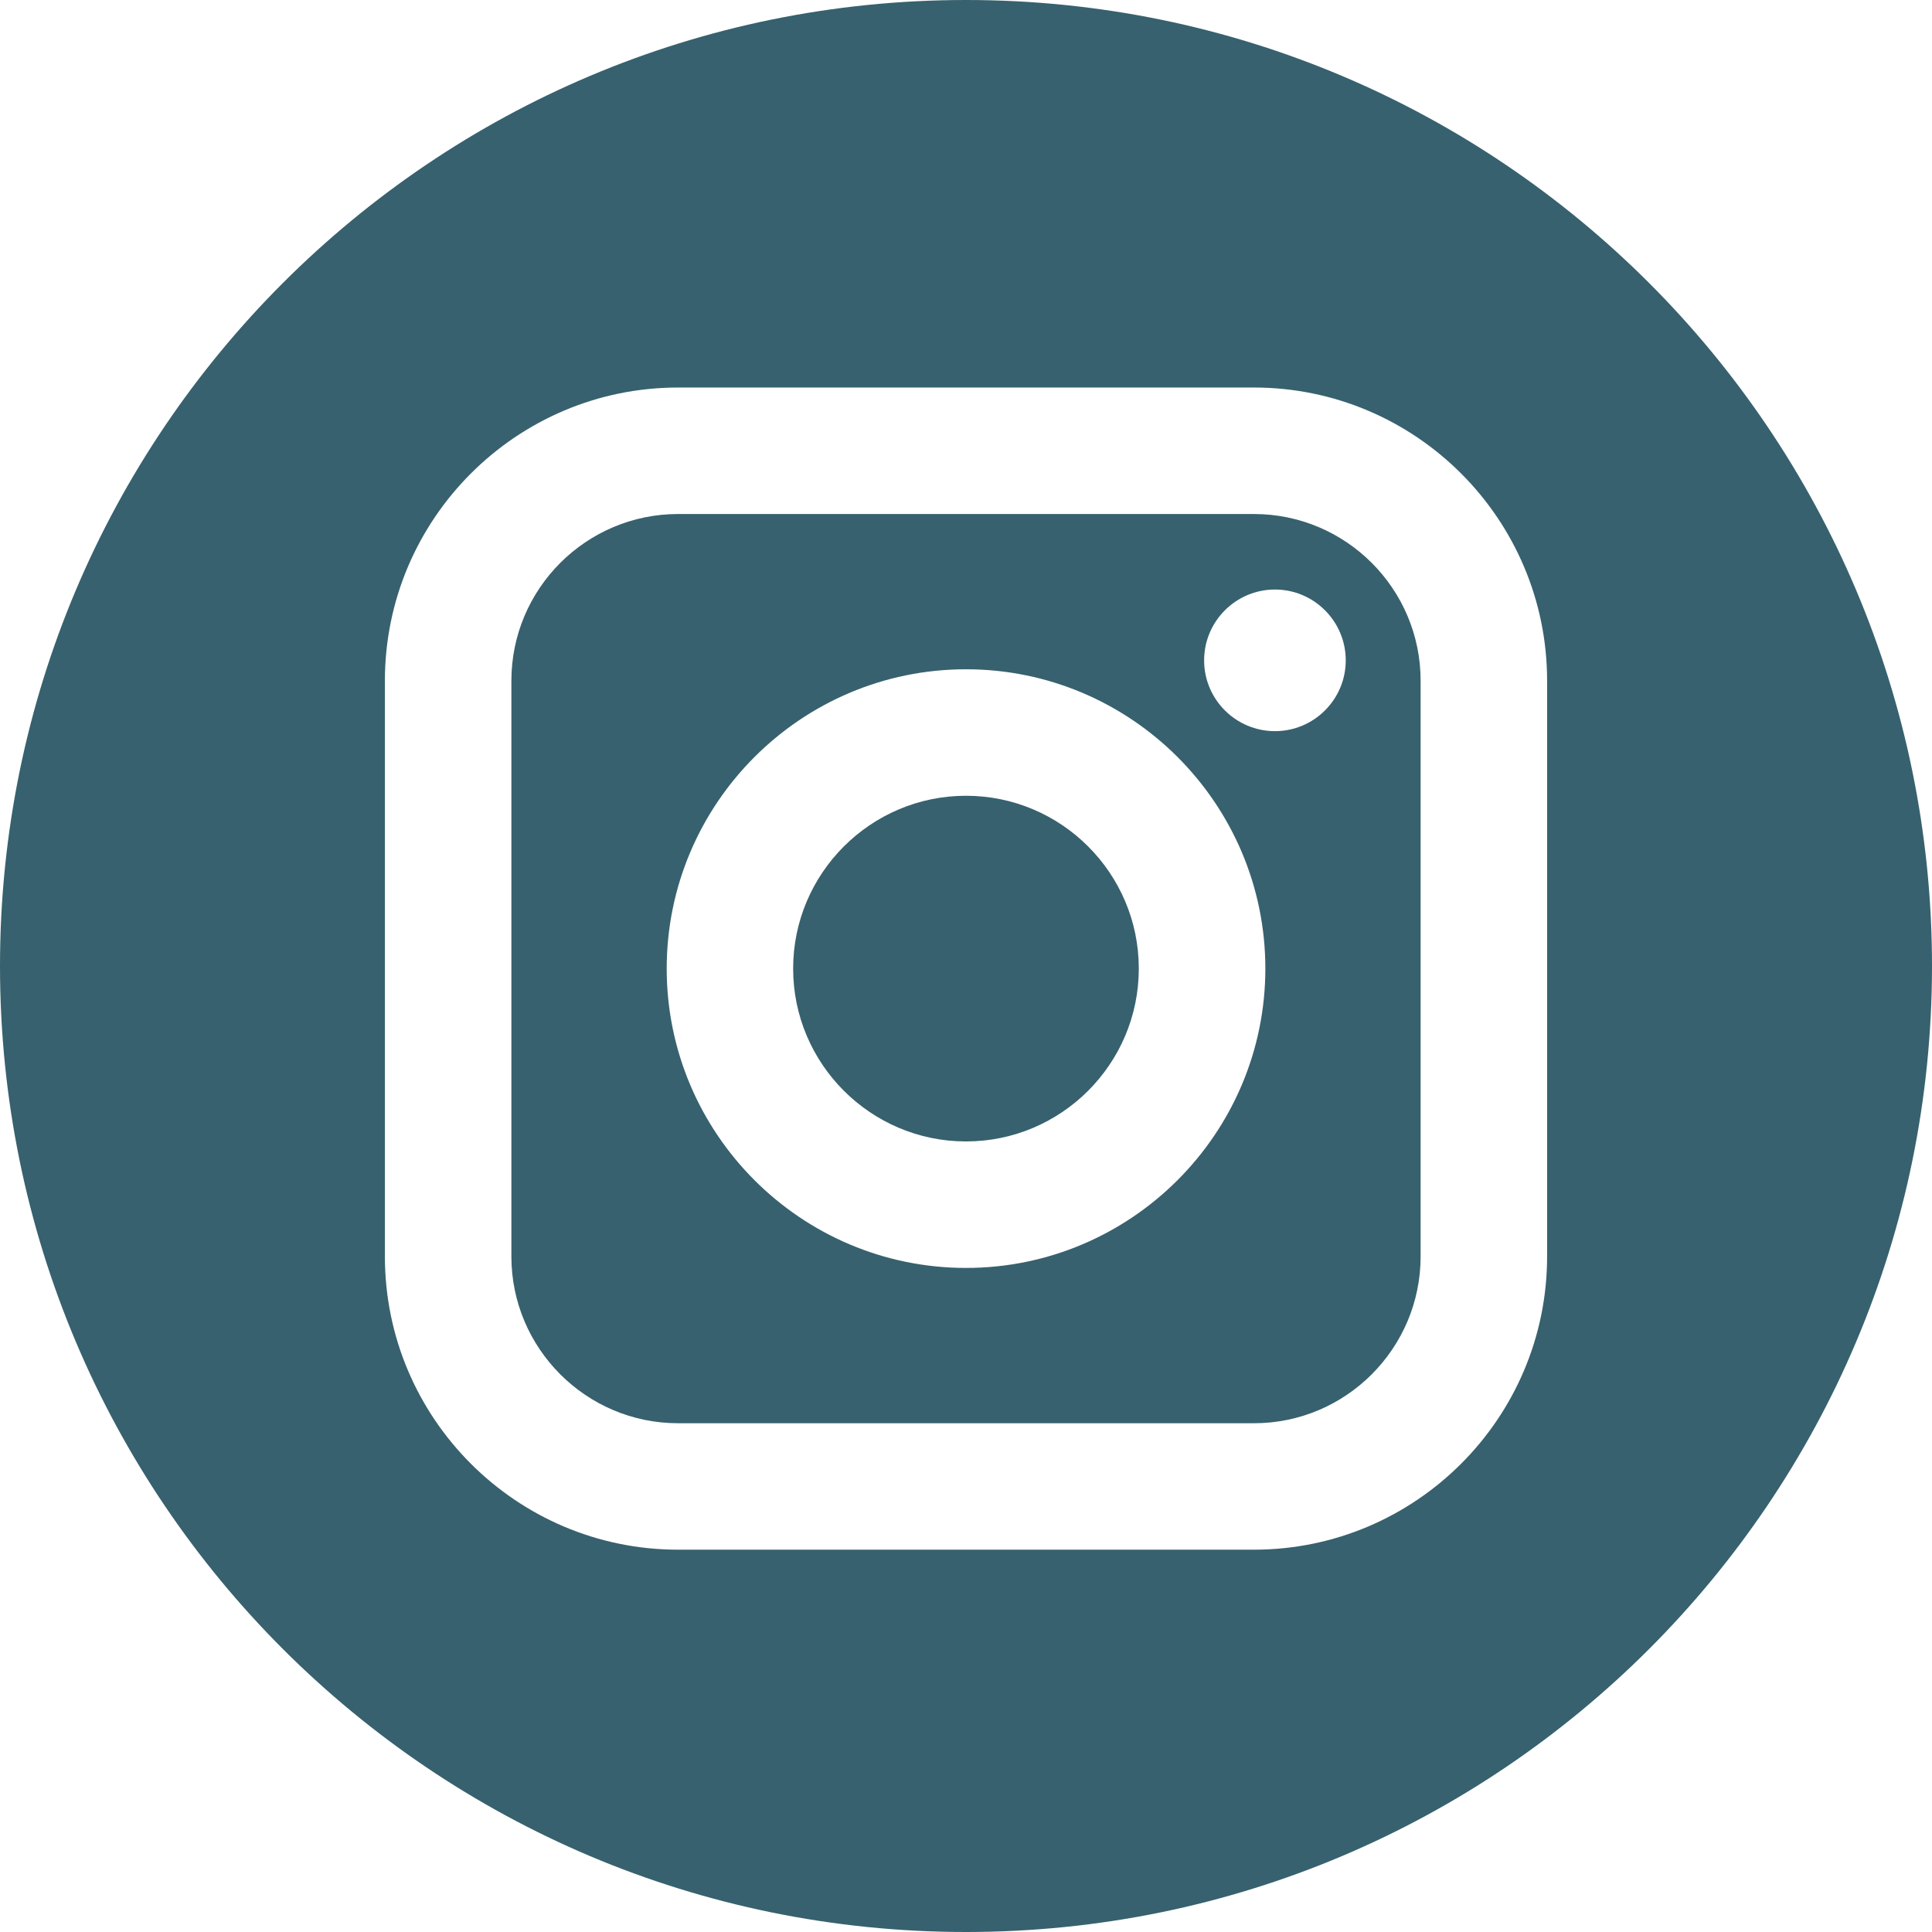
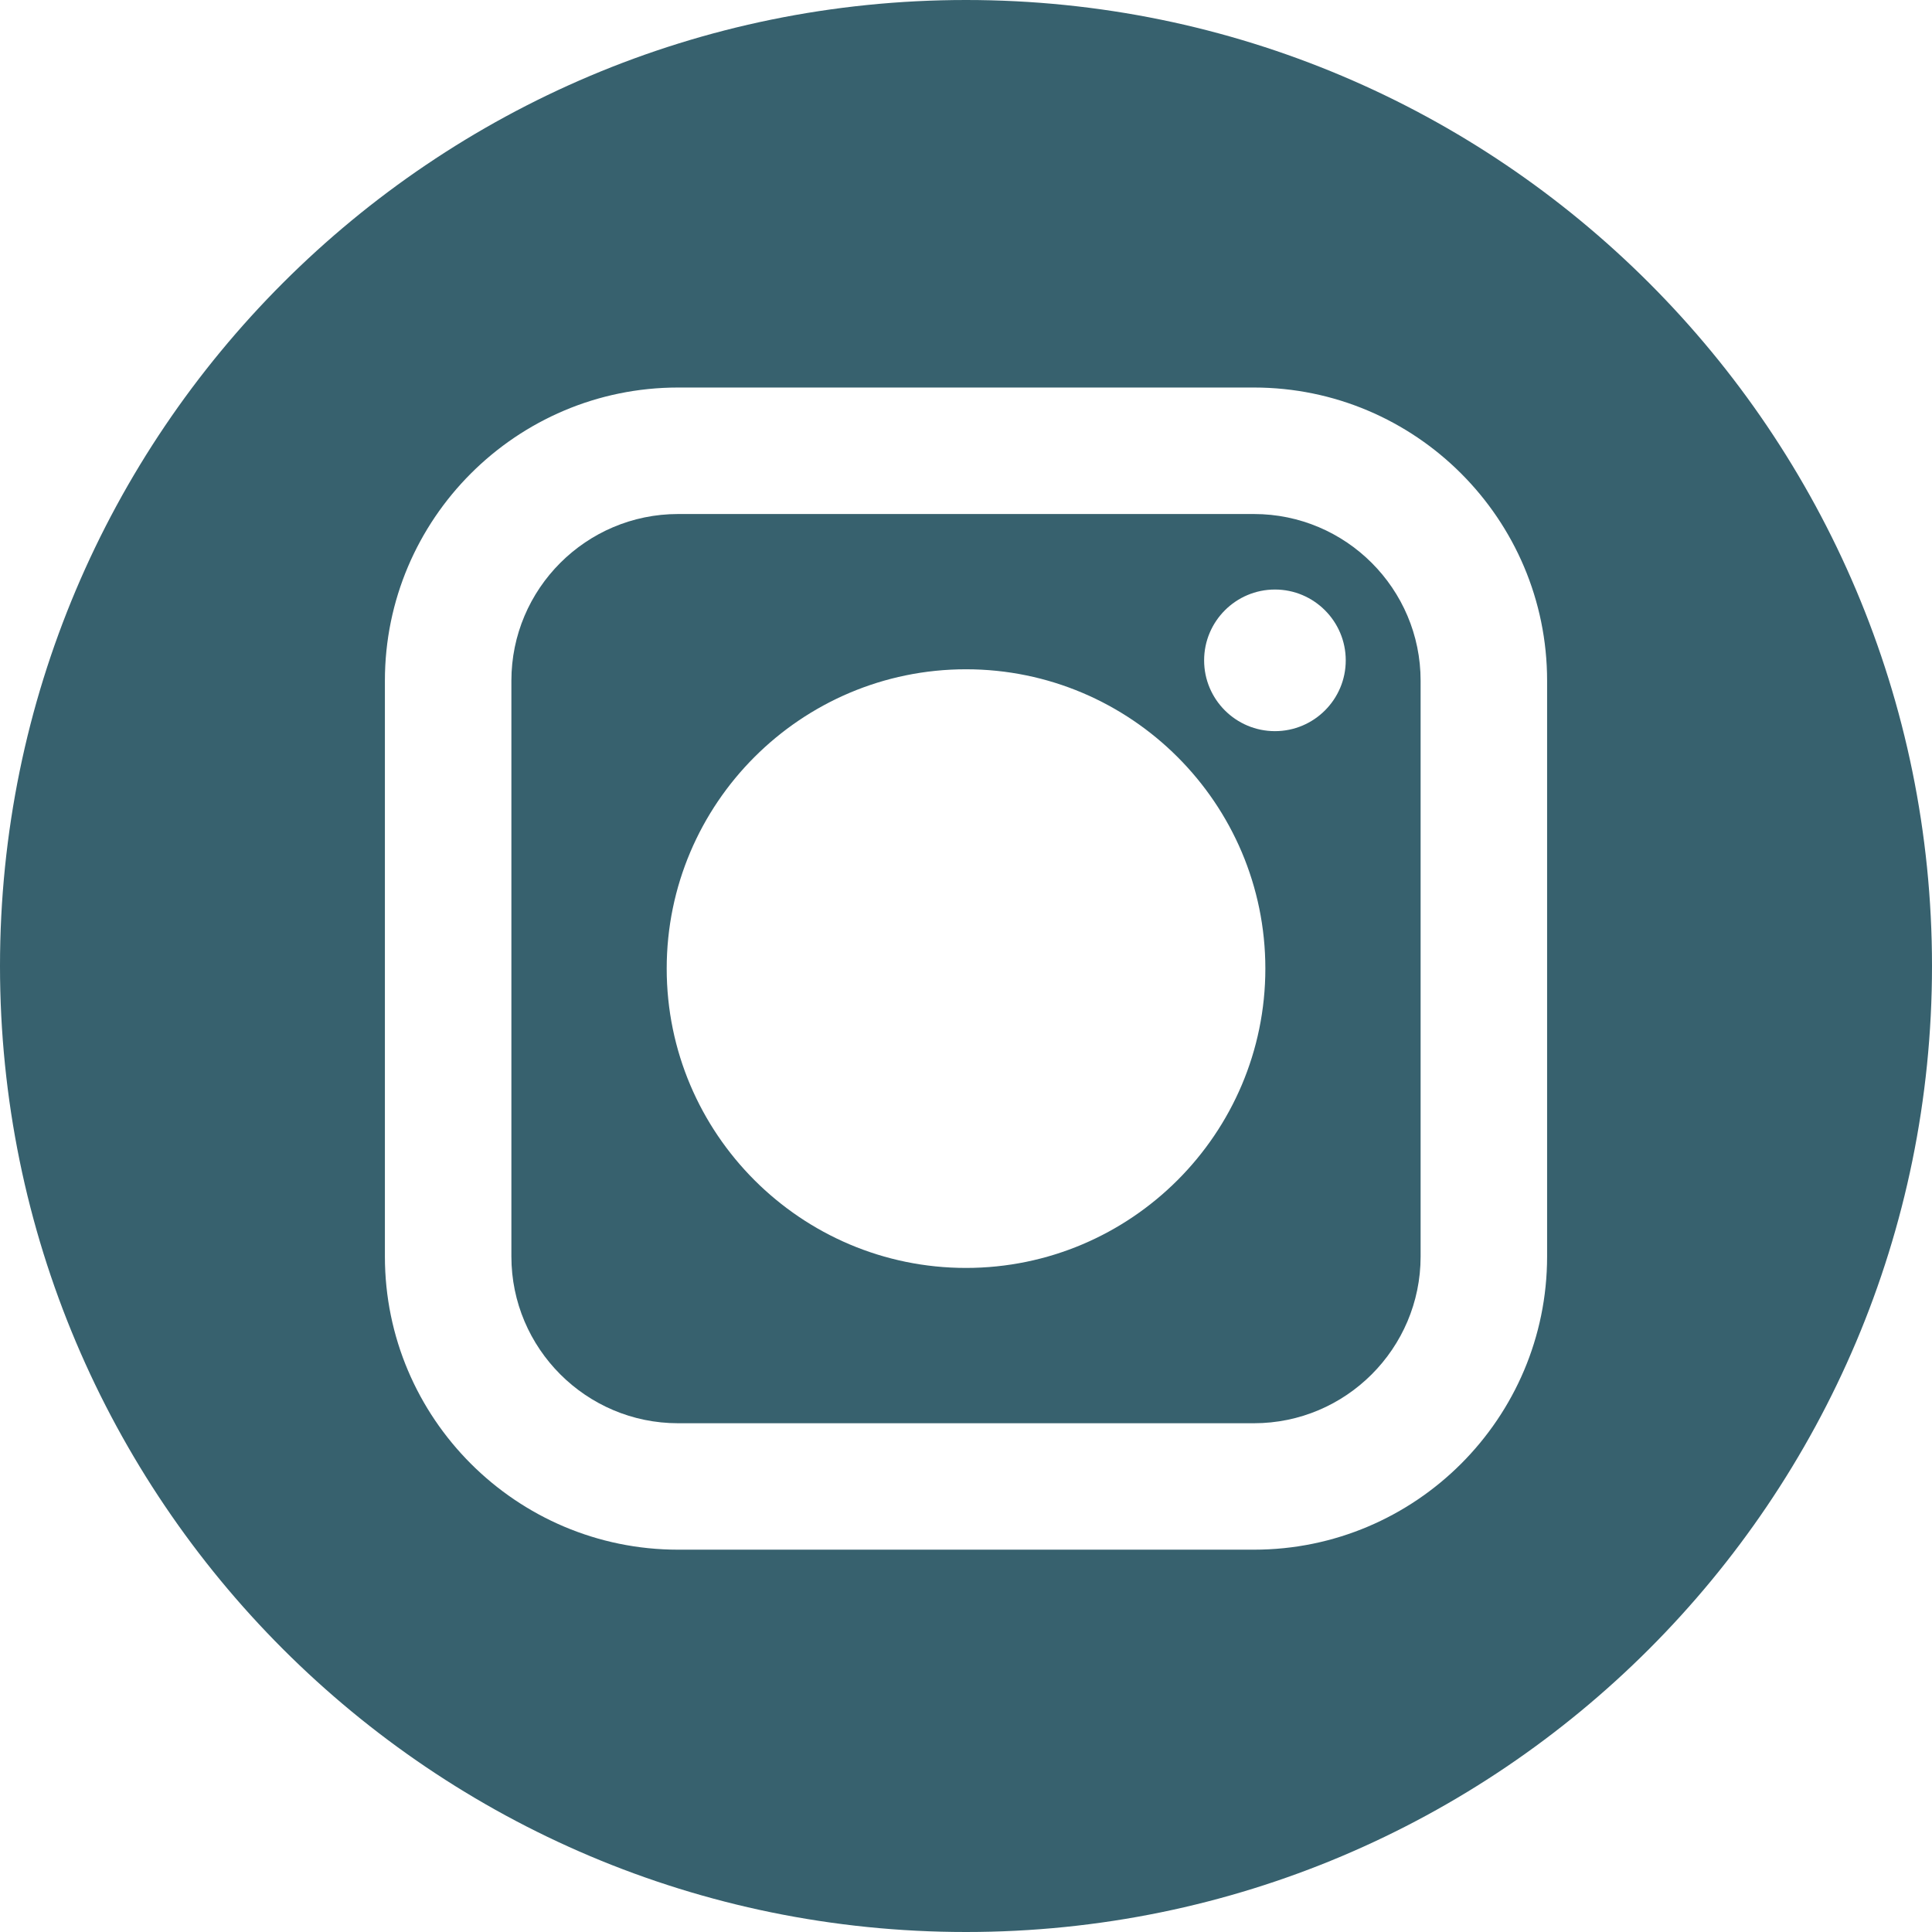
<svg xmlns="http://www.w3.org/2000/svg" width="36" height="36" viewBox="0 0 36 36" fill="none">
  <g clip-path="url(#clip0_39_327)">
    <path d="M23.365 9.578H12.635C10.923 9.578 9.529 10.971 9.529 12.684V23.413C9.529 25.126 10.923 26.52 12.635 26.52H23.365C25.078 26.52 26.471 25.126 26.471 23.413V12.684C26.471 10.971 25.078 9.578 23.365 9.578ZM18 23.626C14.925 23.626 12.423 21.124 12.423 18.048C12.423 14.973 14.925 12.471 18 12.471C21.076 12.471 23.578 14.973 23.578 18.048C23.578 21.123 21.075 23.626 18 23.626ZM23.757 13.624C23.029 13.624 22.437 13.033 22.437 12.305C22.437 11.577 23.029 10.985 23.757 10.985C24.484 10.985 25.076 11.577 25.076 12.305C25.076 13.033 24.484 13.624 23.757 13.624Z" fill="#37616E" />
-     <path d="M18 14.828C16.225 14.828 14.779 16.273 14.779 18.048C14.779 19.824 16.225 21.269 18 21.269C19.776 21.269 21.22 19.824 21.22 18.048C21.22 16.273 19.776 14.828 18 14.828Z" fill="#37616E" />
    <path d="M18 0C8.059 0 0 8.059 0 18C0 27.941 8.059 36 18 36C27.941 36 36 27.941 36 18C36 8.059 27.941 0 18 0ZM28.828 23.413C28.828 26.426 26.377 28.876 23.365 28.876H12.635C9.623 28.876 7.172 26.426 7.172 23.413V12.684C7.172 9.672 9.623 7.221 12.635 7.221H23.365C26.377 7.221 28.828 9.672 28.828 12.684V23.413Z" fill="#37616E" />
  </g>
  <defs>
    <clipPath id="clip0_39_327">
      <rect width="36" height="36" fill="white" />
    </clipPath>
  </defs>
</svg>